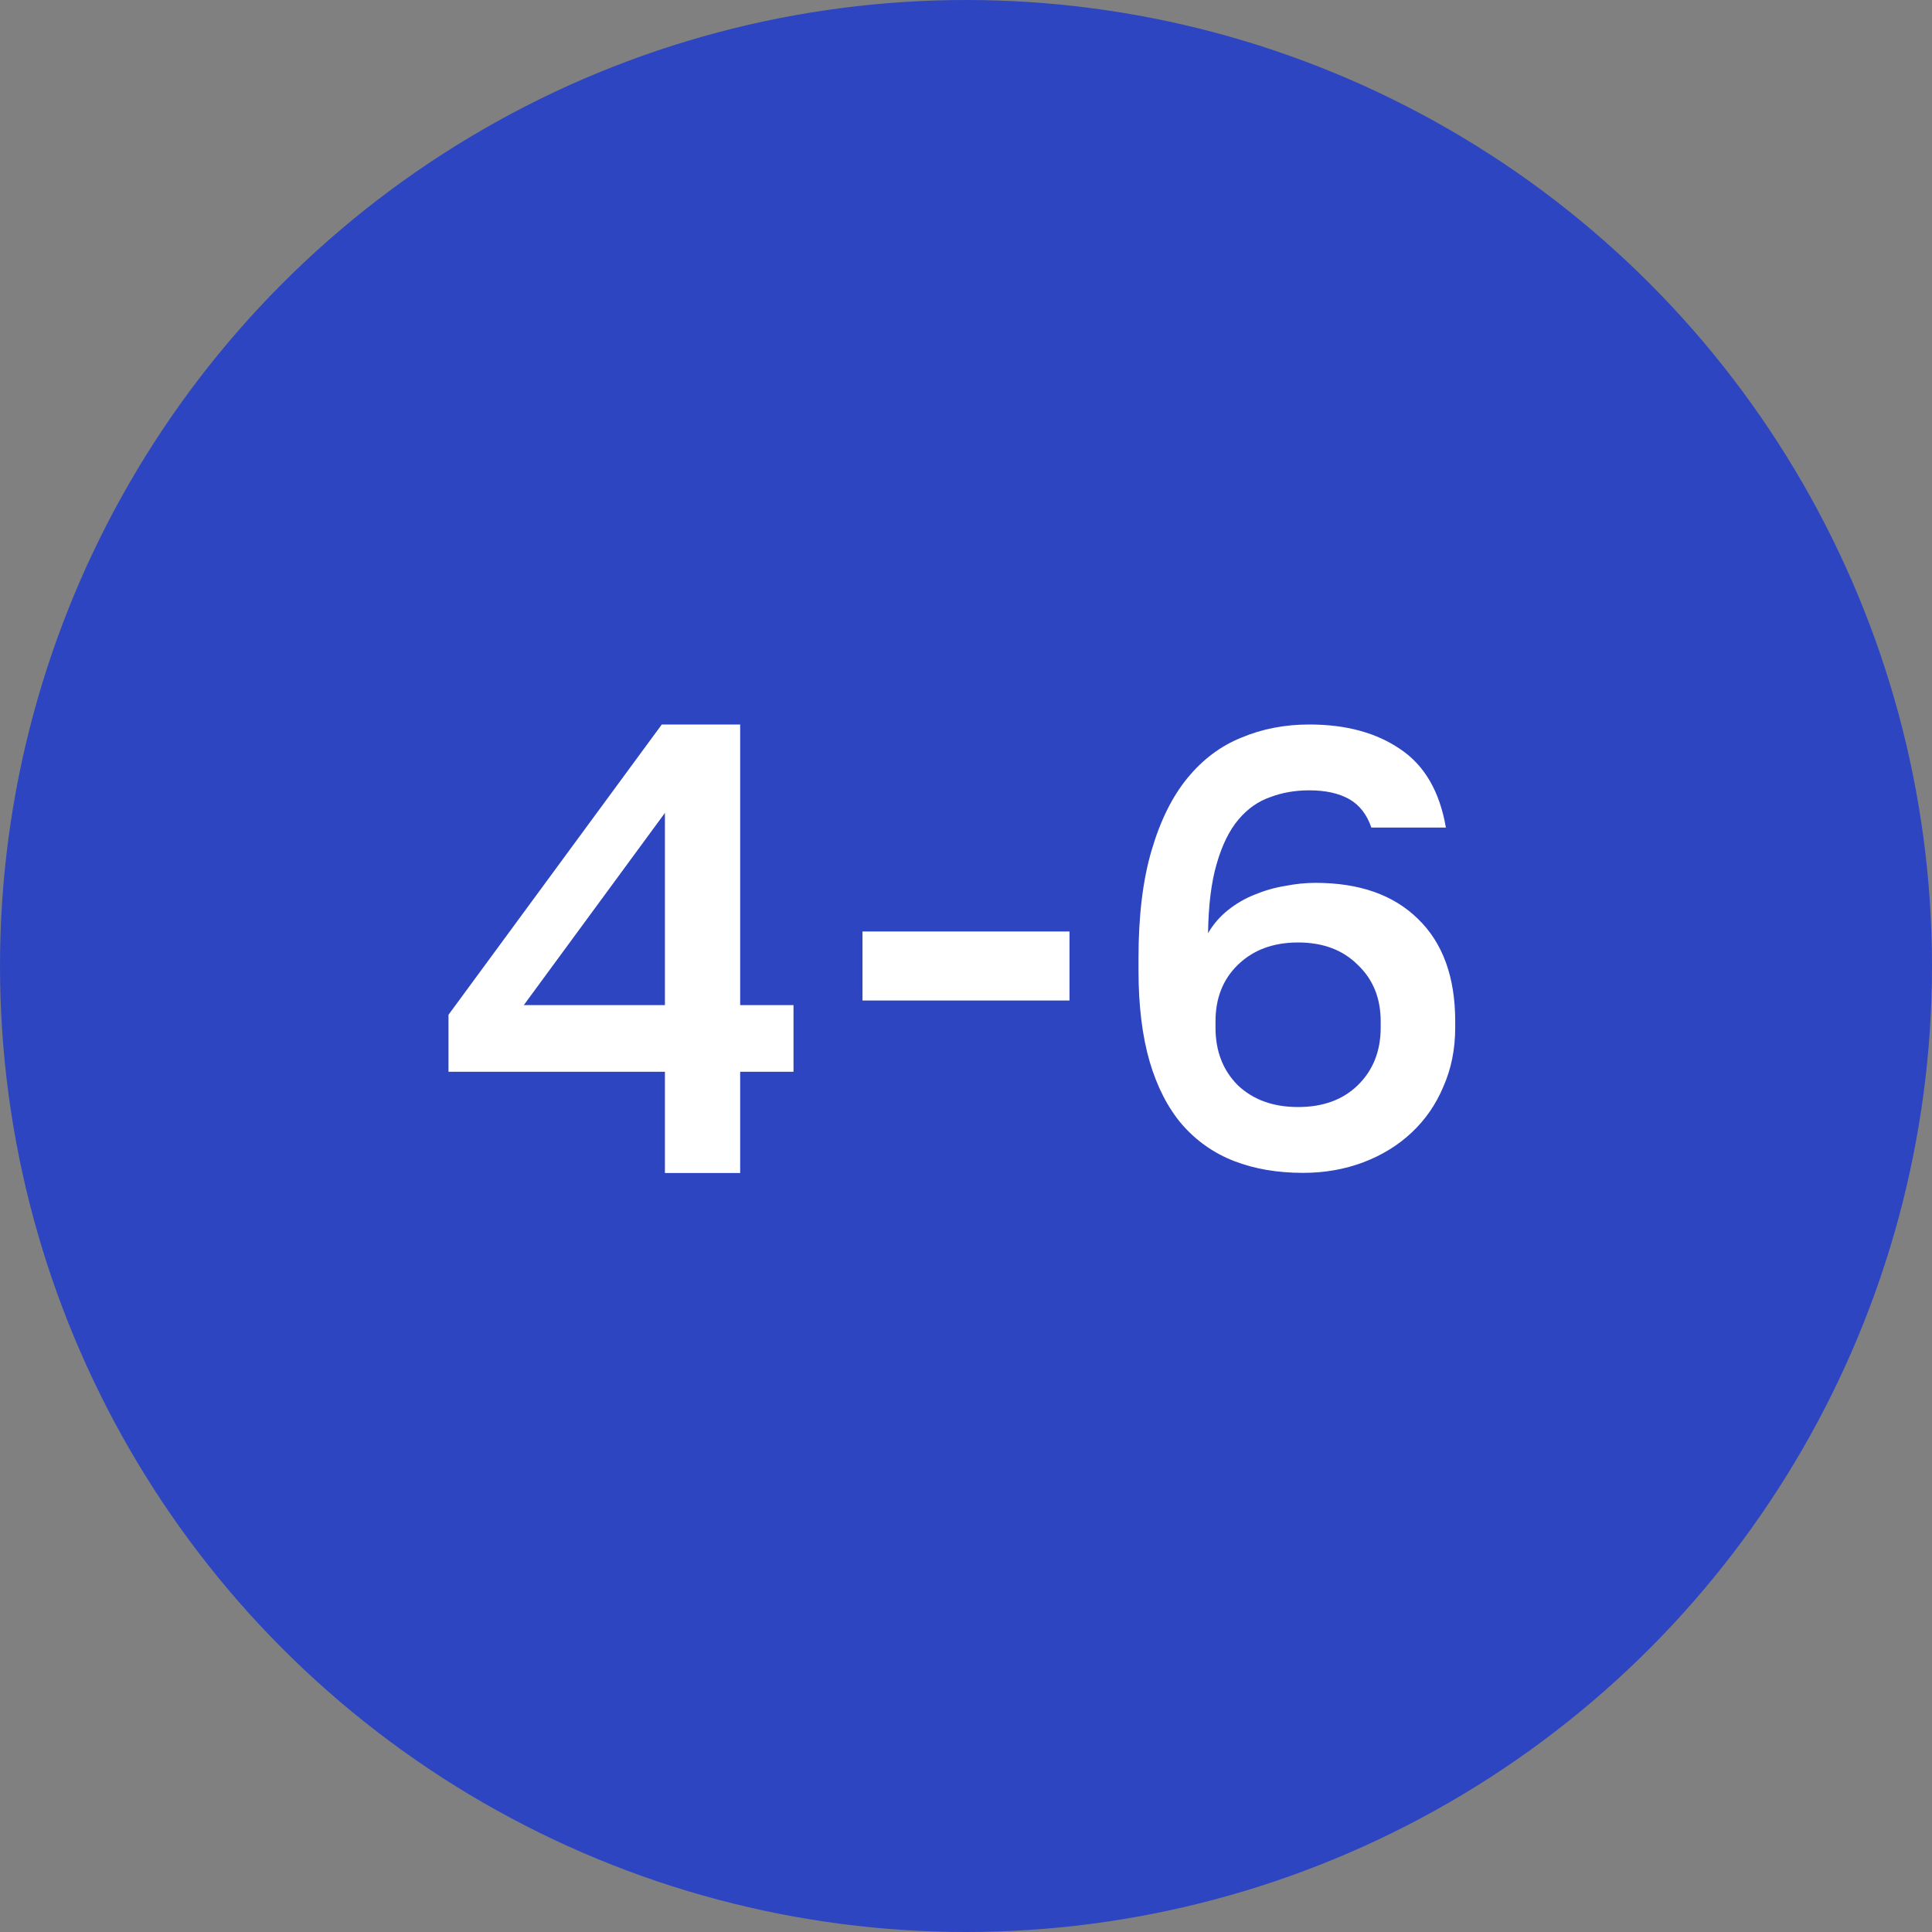
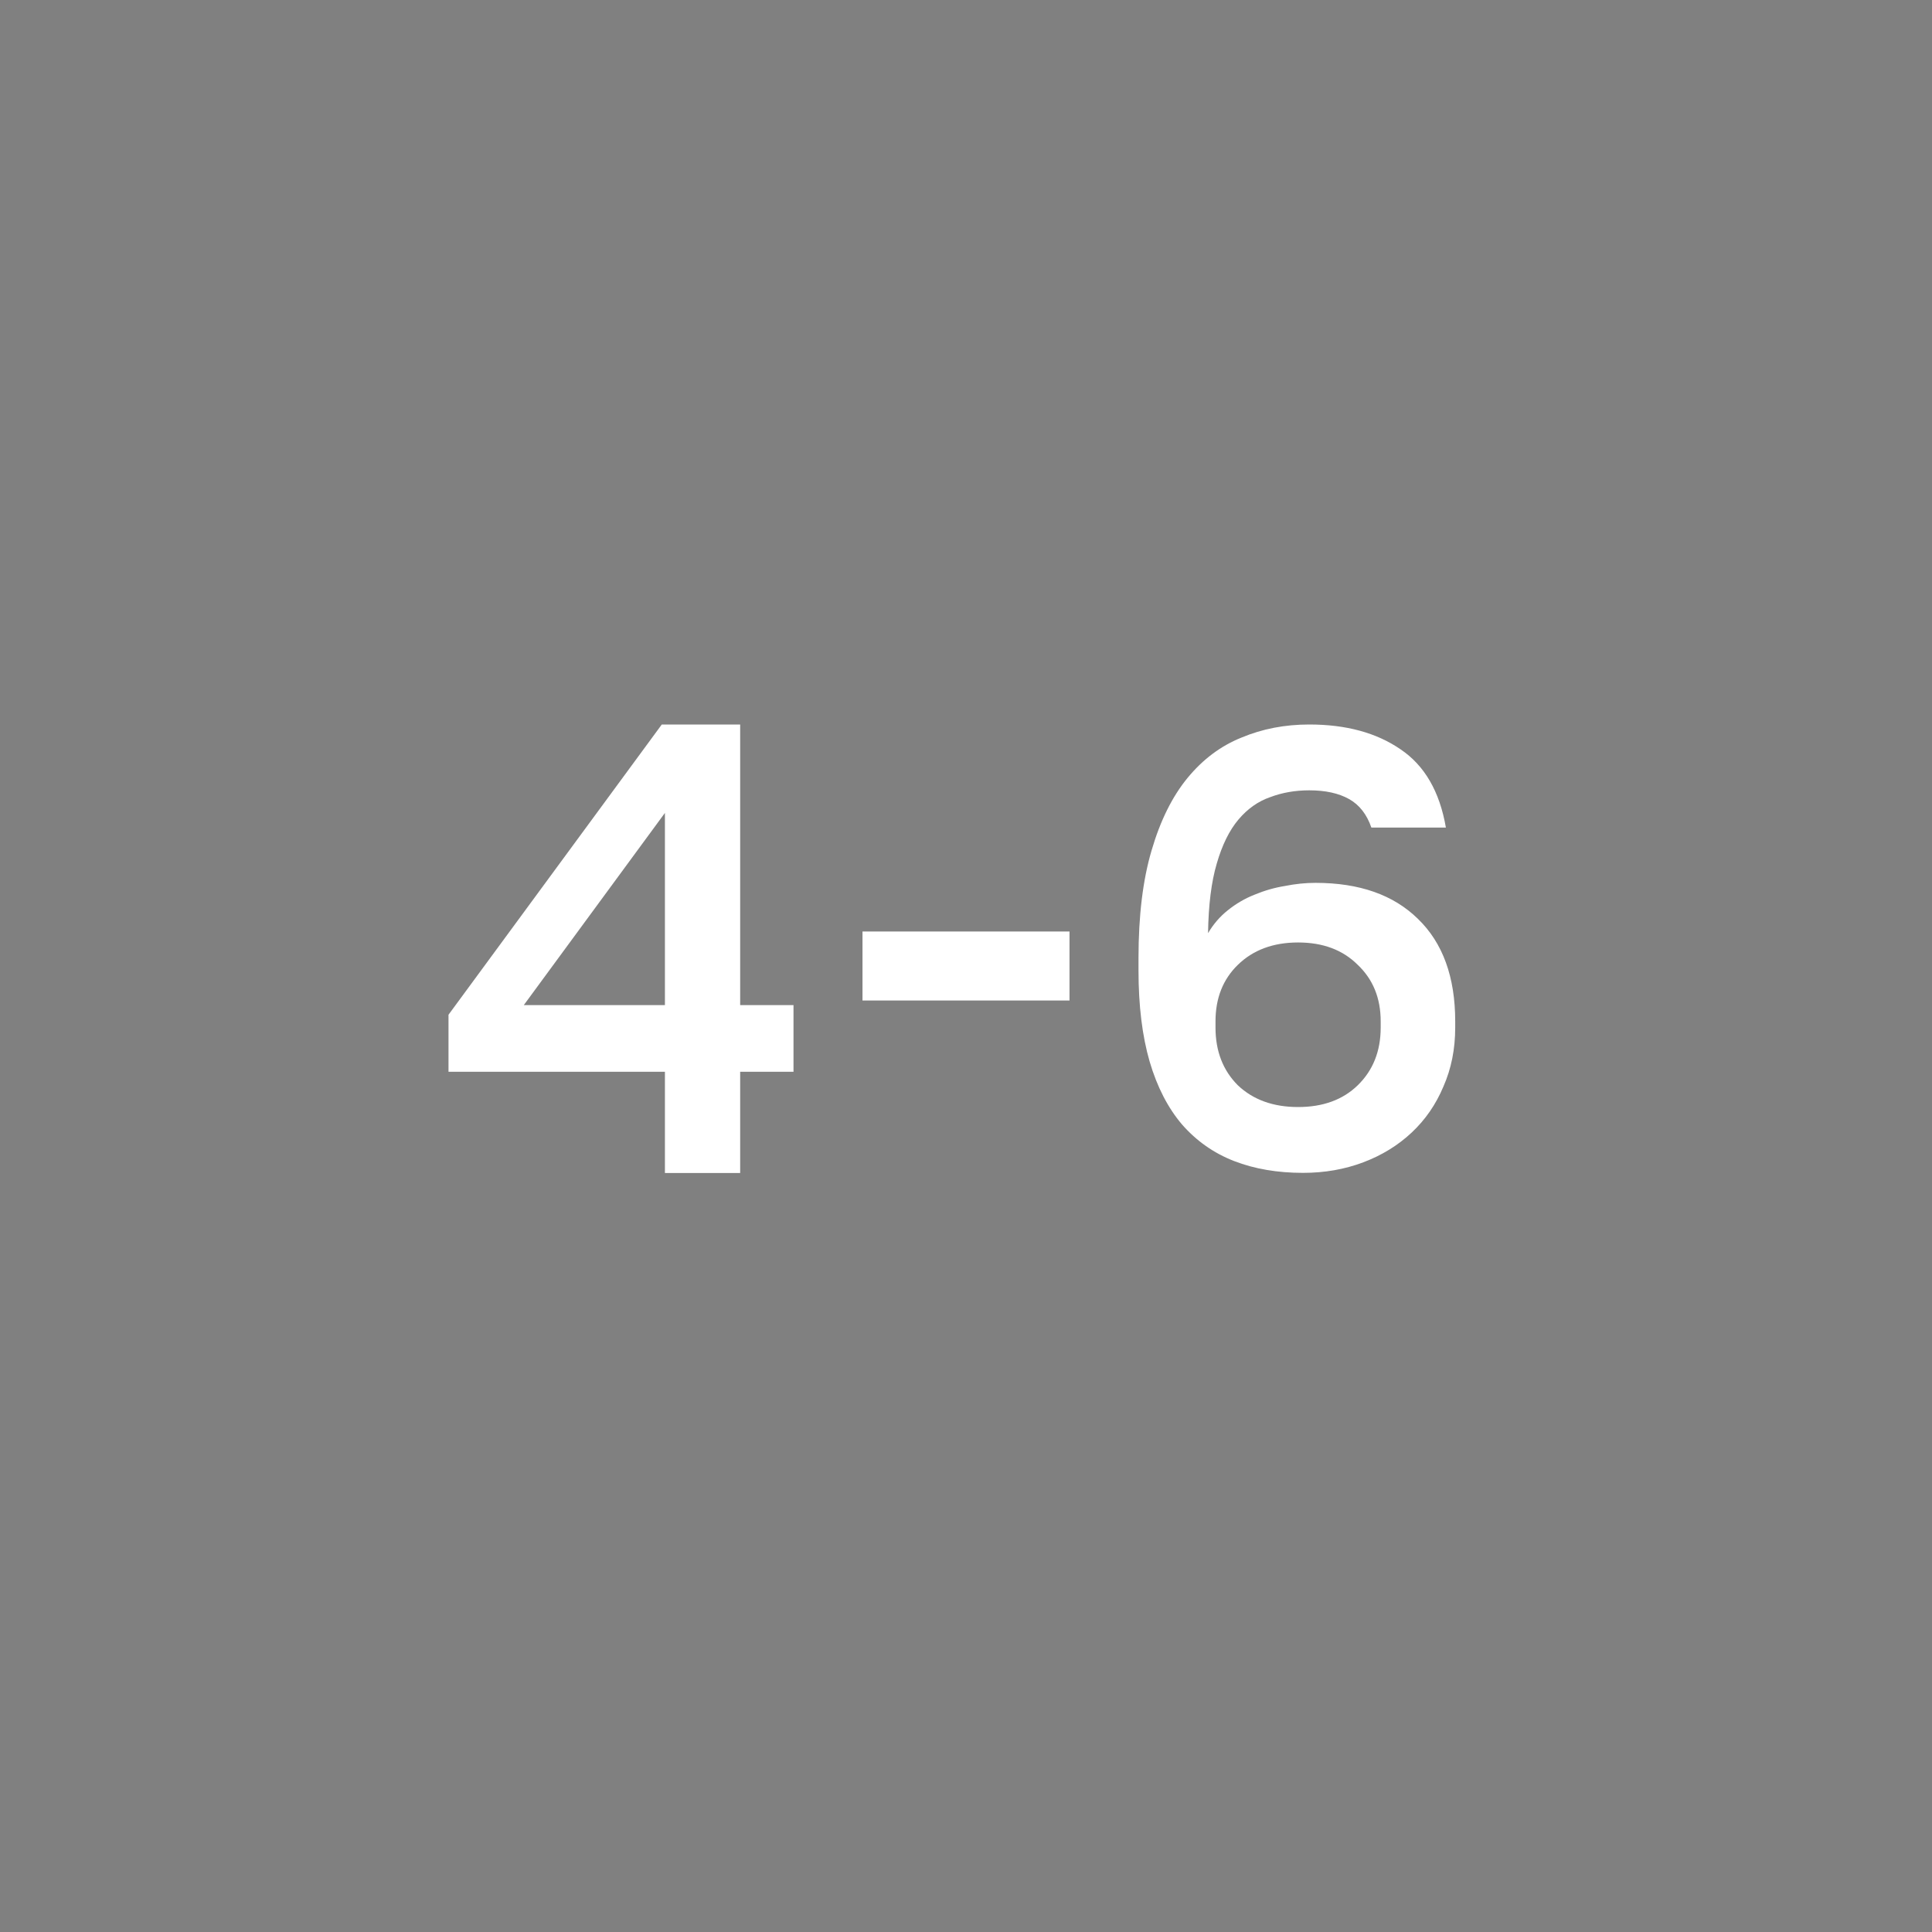
<svg xmlns="http://www.w3.org/2000/svg" width="56" height="56" viewBox="0 0 56 56" fill="none">
  <rect x="0" y="0" width="56" height="56" fill="#808080" stroke="none" />
-   <circle cx="28" cy="28" r="28" fill="#2D45C1" />
  <path d="M19.273 31.066H13V29.413L19.182 21H21.454V29.134H23V31.066H21.454V34H19.273V31.066ZM19.273 29.134V23.563L15.182 29.134H19.273Z" fill="white" />
  <path d="M25 27H31V29H25V27Z" fill="white" />
  <path d="M37.77 33.996C37.026 33.996 36.36 33.882 35.772 33.654C35.184 33.426 34.68 33.072 34.26 32.592C33.852 32.112 33.54 31.506 33.324 30.774C33.108 30.03 33 29.148 33 28.128V27.768C33 26.544 33.126 25.506 33.378 24.654C33.63 23.79 33.978 23.088 34.422 22.548C34.866 22.008 35.388 21.618 35.988 21.378C36.588 21.126 37.242 21 37.95 21C39.018 21 39.9 21.24 40.596 21.72C41.292 22.188 41.73 22.944 41.91 23.988H39.75C39.618 23.604 39.402 23.328 39.102 23.16C38.802 22.992 38.418 22.908 37.95 22.908C37.542 22.908 37.164 22.974 36.816 23.106C36.468 23.226 36.162 23.442 35.898 23.754C35.634 24.066 35.424 24.492 35.268 25.032C35.112 25.56 35.028 26.232 35.016 27.048C35.172 26.784 35.364 26.562 35.592 26.382C35.832 26.19 36.09 26.04 36.366 25.932C36.654 25.812 36.948 25.728 37.248 25.68C37.548 25.62 37.842 25.59 38.13 25.59C39.402 25.59 40.392 25.938 41.1 26.634C41.82 27.33 42.18 28.32 42.18 29.604V29.784C42.18 30.408 42.066 30.978 41.838 31.494C41.622 32.01 41.316 32.454 40.92 32.826C40.524 33.198 40.056 33.486 39.516 33.69C38.976 33.894 38.394 33.996 37.77 33.996ZM37.626 32.088C38.346 32.088 38.922 31.878 39.354 31.458C39.798 31.026 40.02 30.468 40.02 29.784V29.604C40.02 28.932 39.798 28.386 39.354 27.966C38.922 27.534 38.346 27.318 37.626 27.318C36.906 27.318 36.324 27.534 35.88 27.966C35.448 28.386 35.232 28.932 35.232 29.604V29.784C35.232 30.468 35.448 31.026 35.88 31.458C36.324 31.878 36.906 32.088 37.626 32.088Z" fill="white" />
</svg>